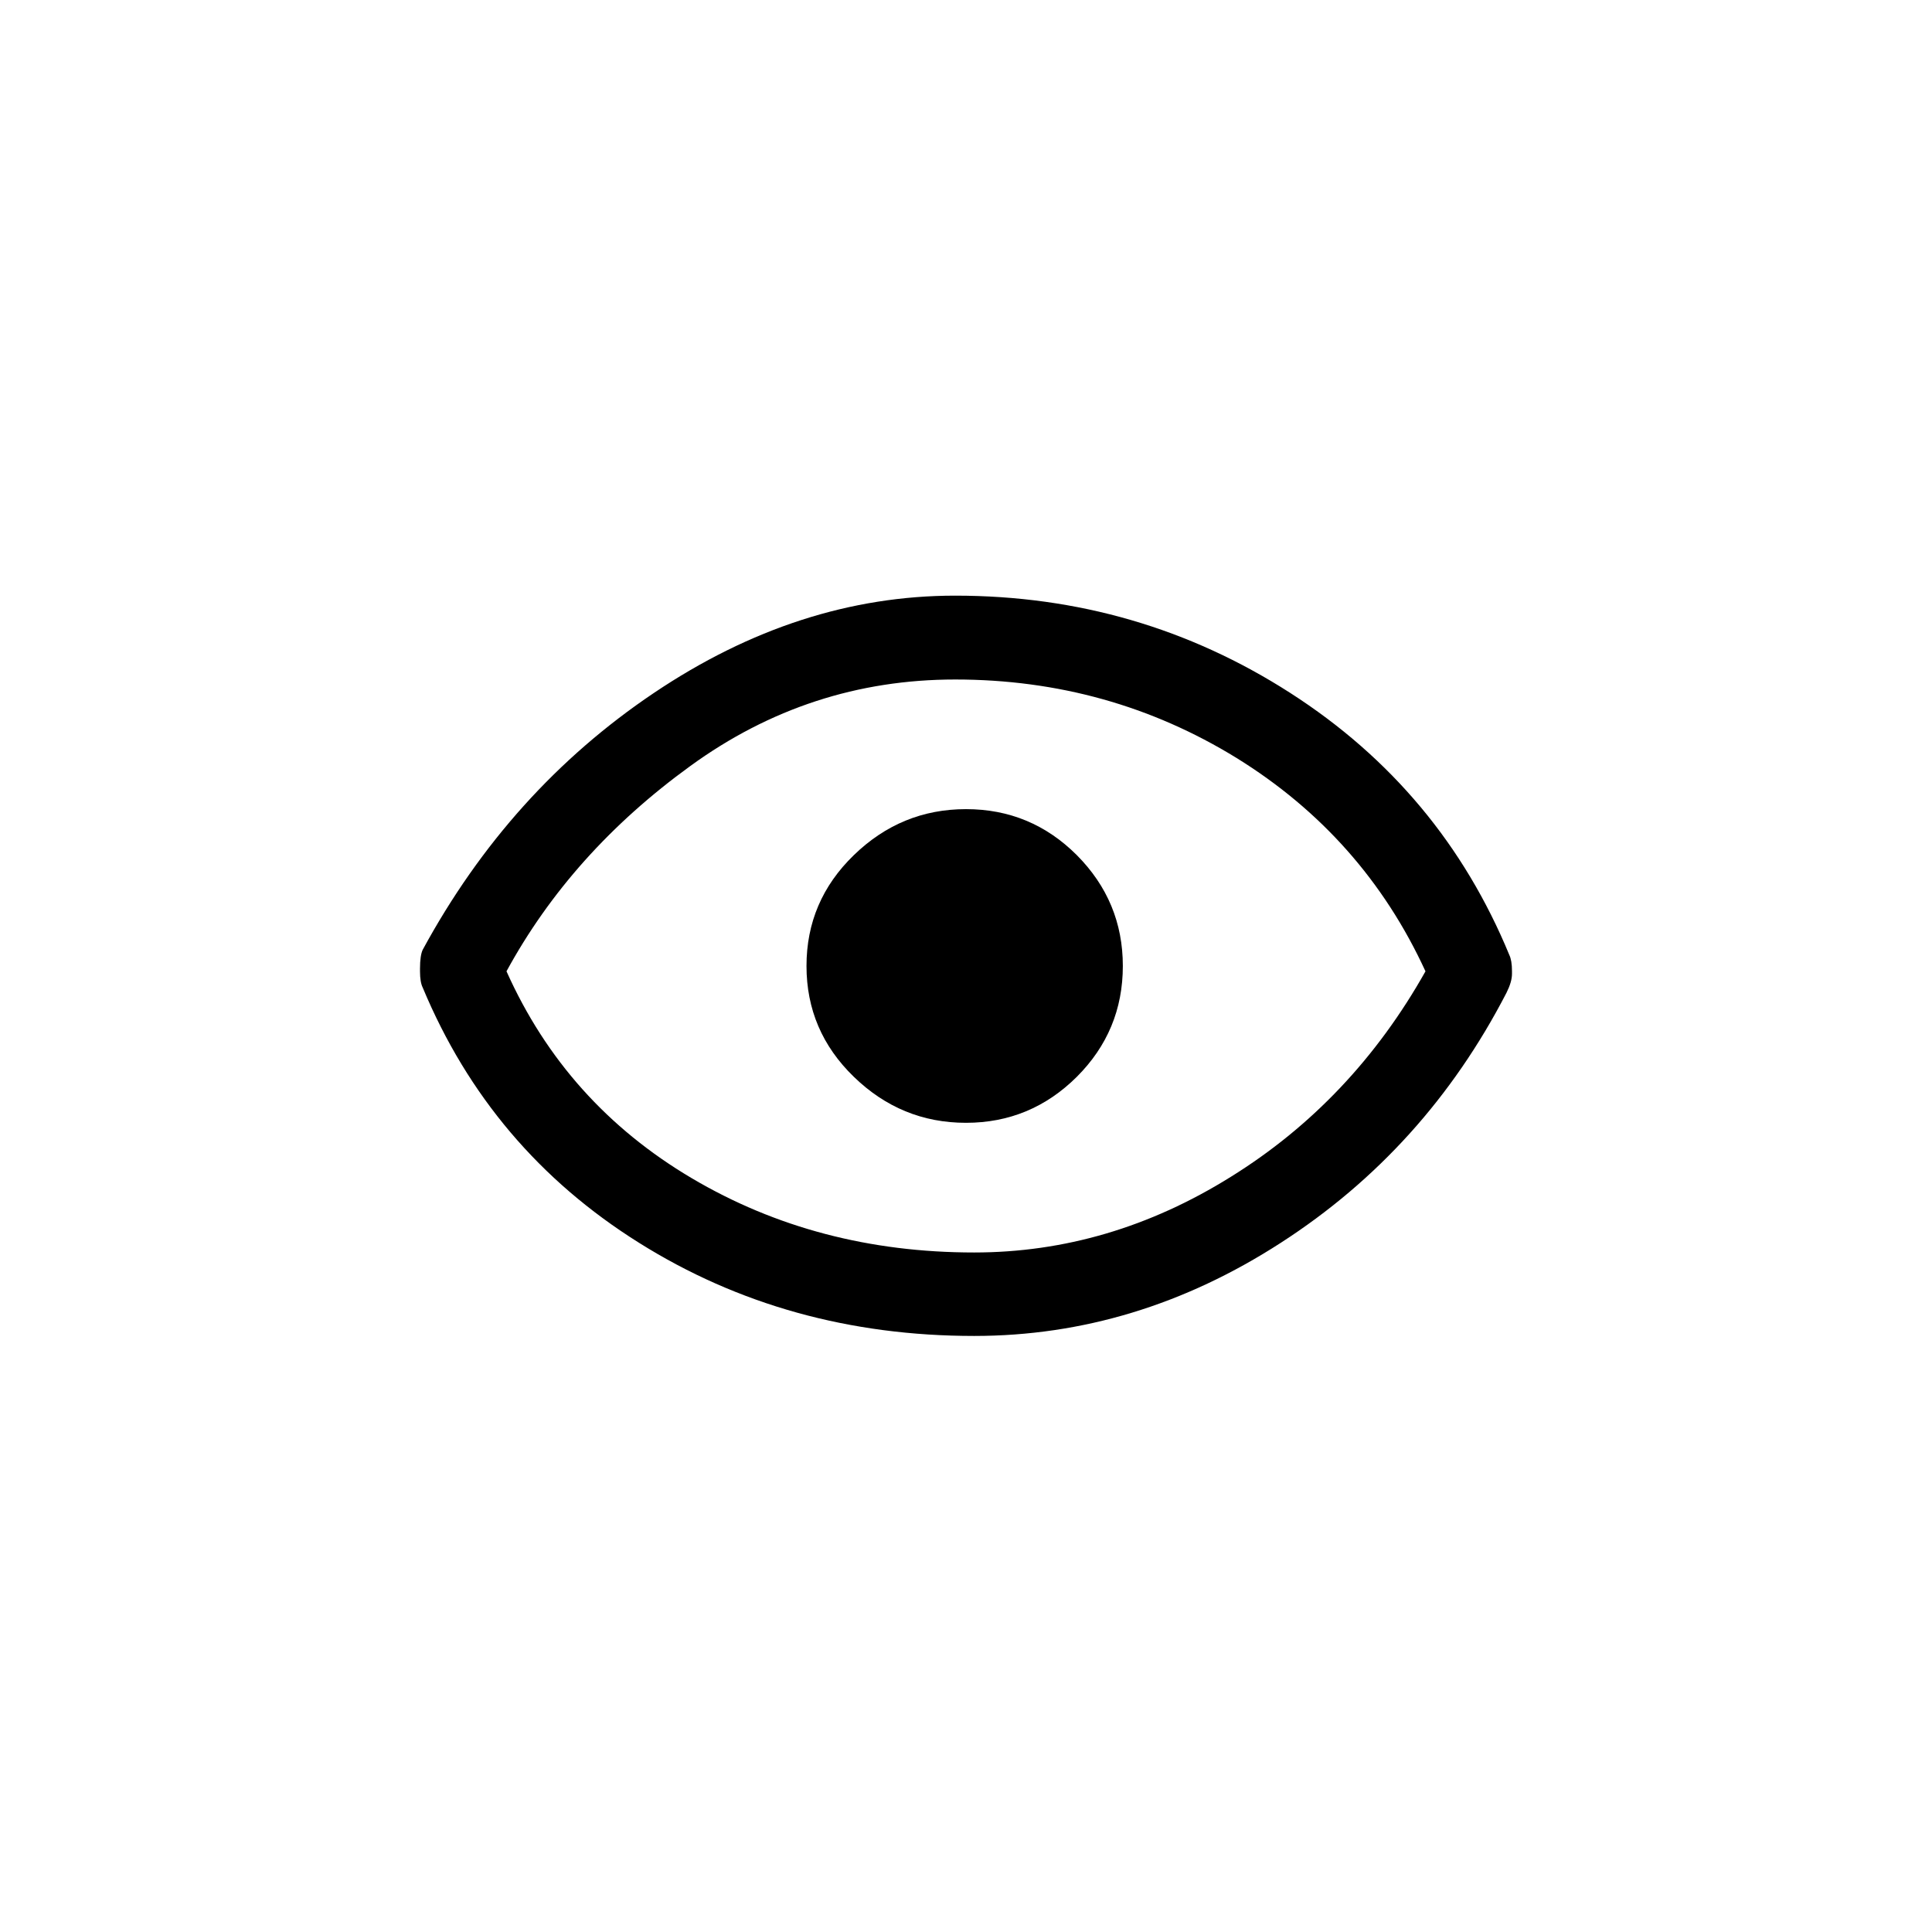
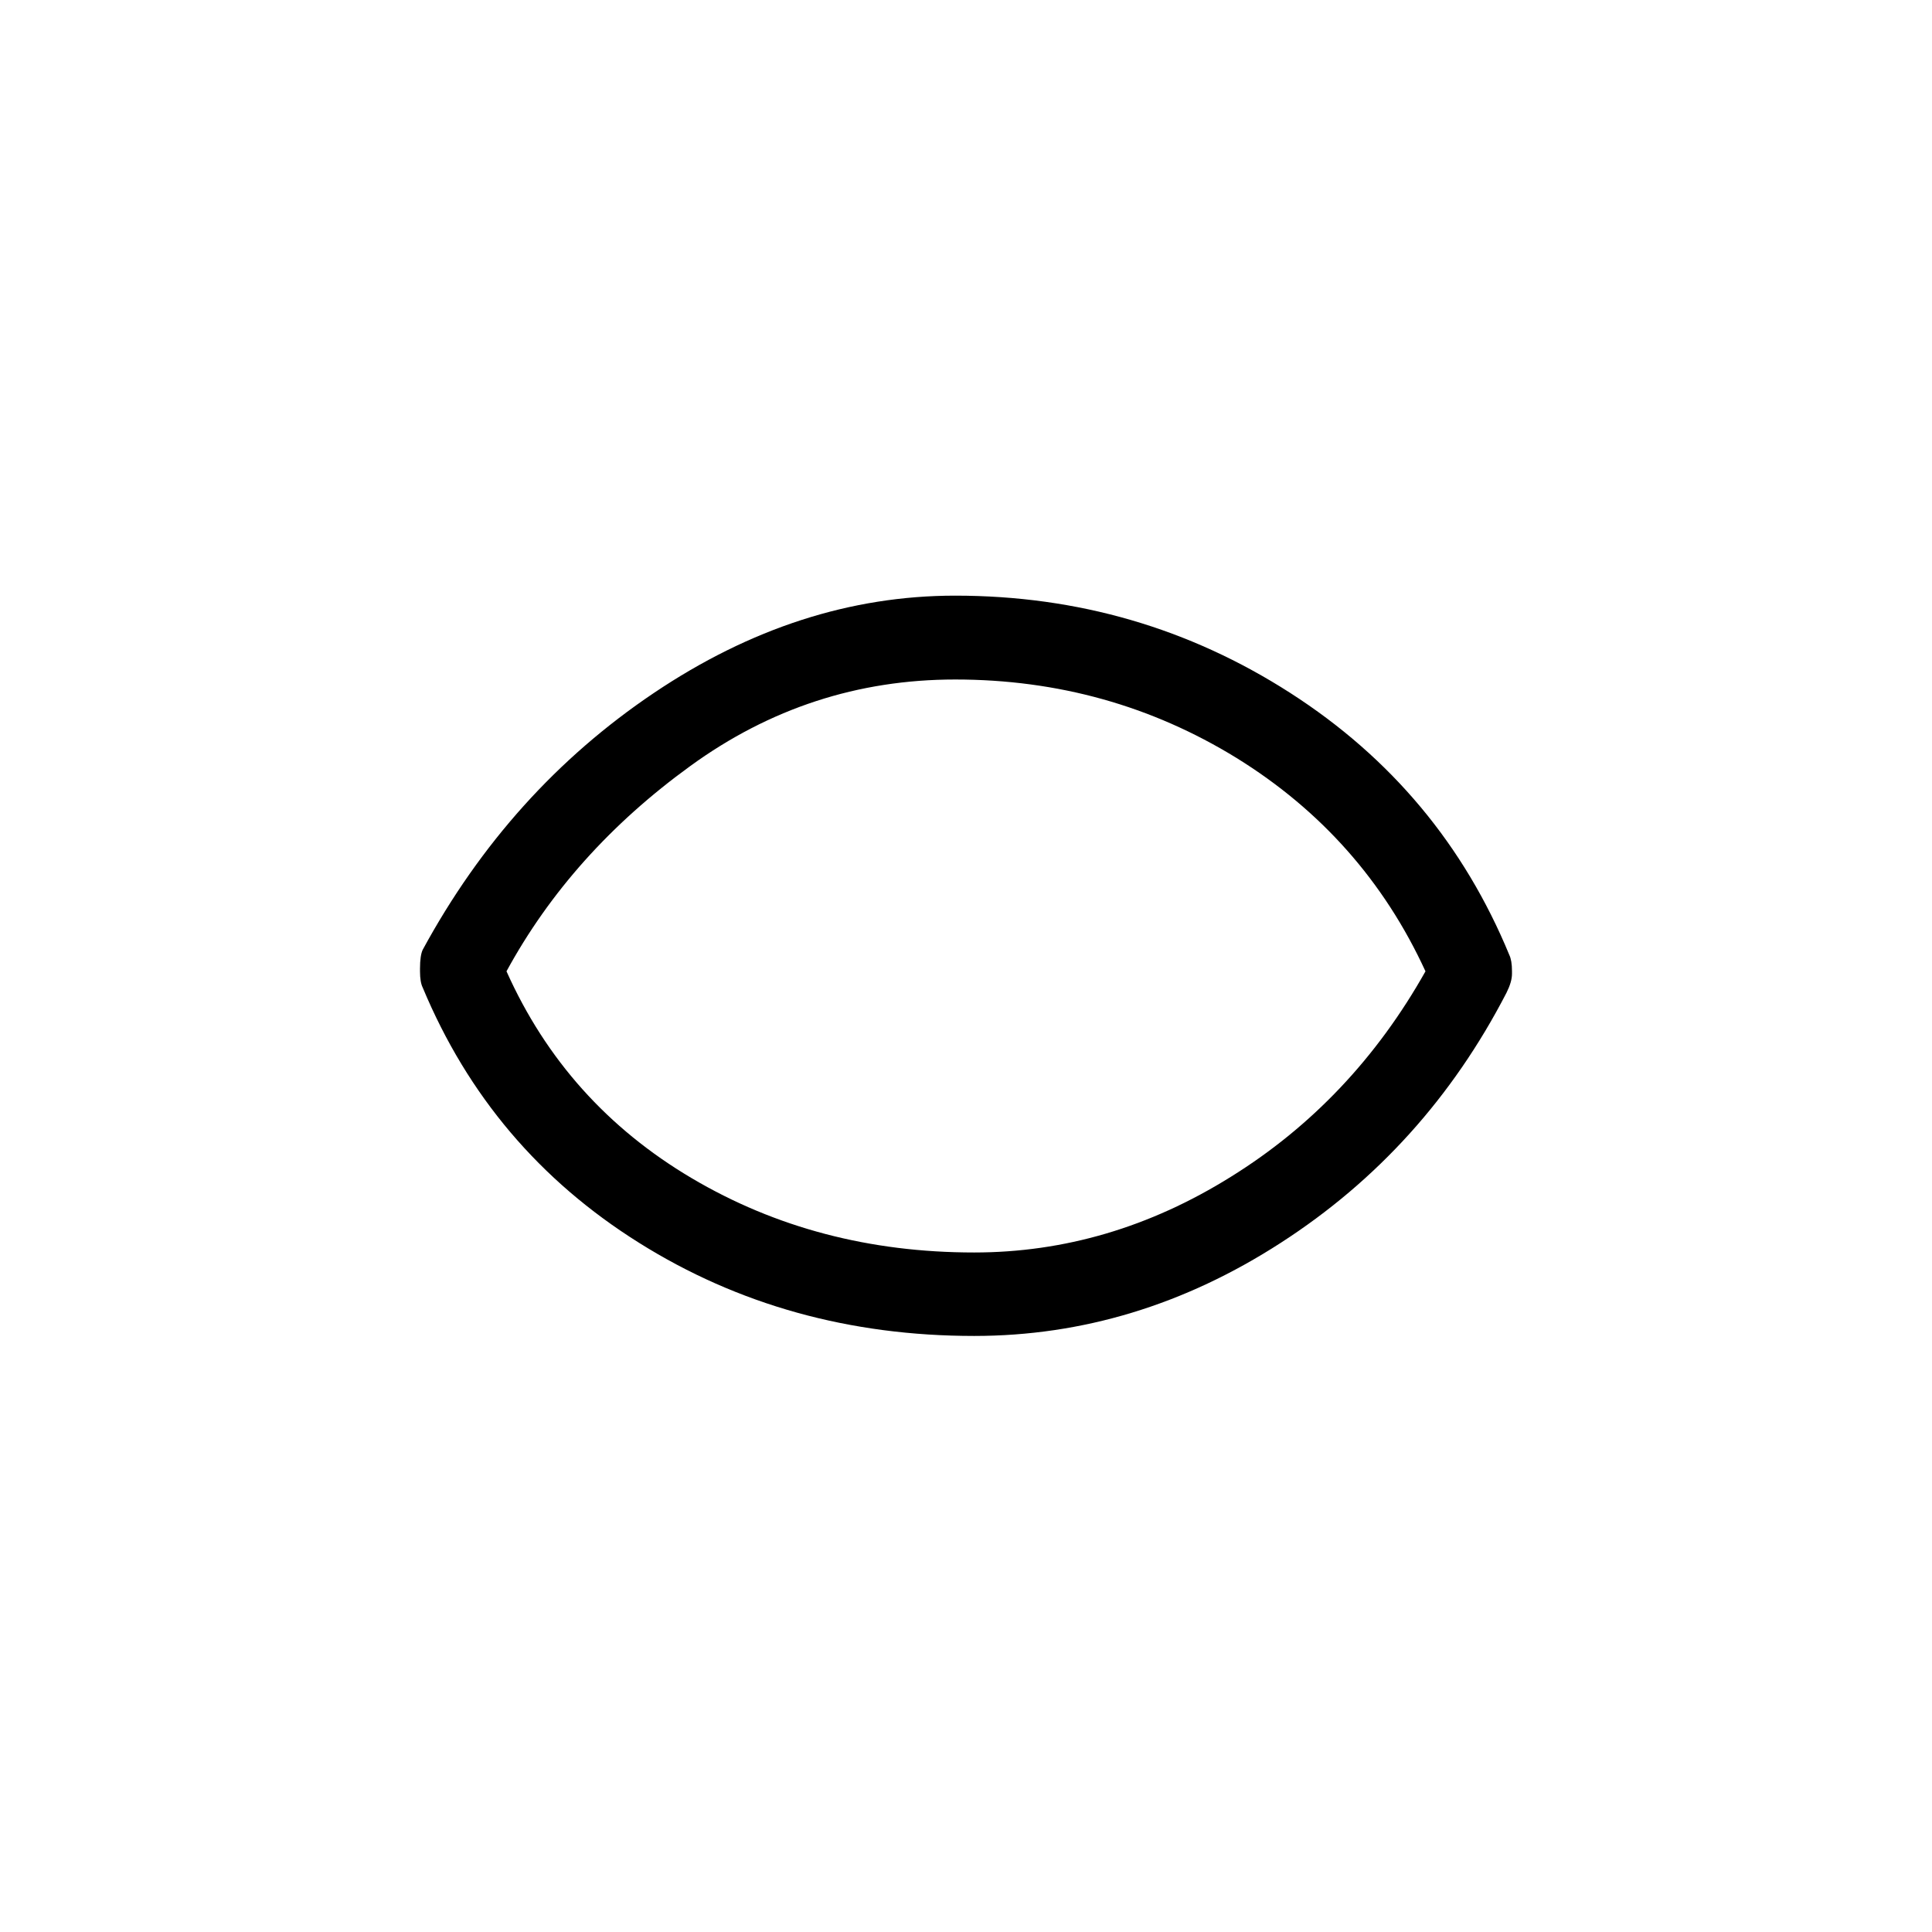
<svg xmlns="http://www.w3.org/2000/svg" fill="#000000" width="800px" height="800px" version="1.1" viewBox="144 144 512 512">
  <g>
-     <path d="m400 358.43c-11.488 0-21.363 4.082-29.727 12.191-8.363 8.113-12.543 17.887-12.543 29.371 0 11.488 4.18 21.262 12.543 29.371 8.363 8.113 18.238 12.191 29.727 12.191 11.438 0 21.211-4.082 29.371-12.191 8.113-8.113 12.191-17.887 12.191-29.371 0-11.438-4.082-21.211-12.191-29.371-8.113-8.109-17.887-12.191-29.371-12.191z" />
    <path d="m485.95 327.65c-26.754-17.18-56.324-25.797-88.82-25.797-27.711 0-54.312 8.613-79.855 25.797-25.543 17.18-45.949 39.852-61.262 68.066-0.453 0.957-0.707 2.621-0.707 4.988v0.707c0 1.914 0.25 3.375 0.707 4.281 11.941 28.668 31.035 51.188 57.332 67.66 26.25 16.473 55.871 24.688 88.82 24.688 28.668 0 55.773-8.211 81.266-24.688 25.543-16.473 45.492-38.543 59.801-66.25 0.957-1.914 1.461-3.578 1.461-5.039v-0.707c0-1.914-0.25-3.324-0.707-4.281-11.988-29.07-31.285-52.246-58.035-69.426zm-15.77 128.22c-21.461 13.402-44.184 20.051-68.016 20.051-27.711 0-52.648-6.551-74.867-19.699-22.219-13.148-38.594-31.387-49.07-54.816 11.438-21.008 27.66-39.145 48.719-54.41 21.008-15.266 44.387-22.922 70.18-22.922 27.207 0 52.043 6.953 74.512 20.758 22.418 13.855 39.145 32.695 50.129 56.578-12.895 22.922-30.074 41.109-51.586 54.461z" />
  </g>
</svg>